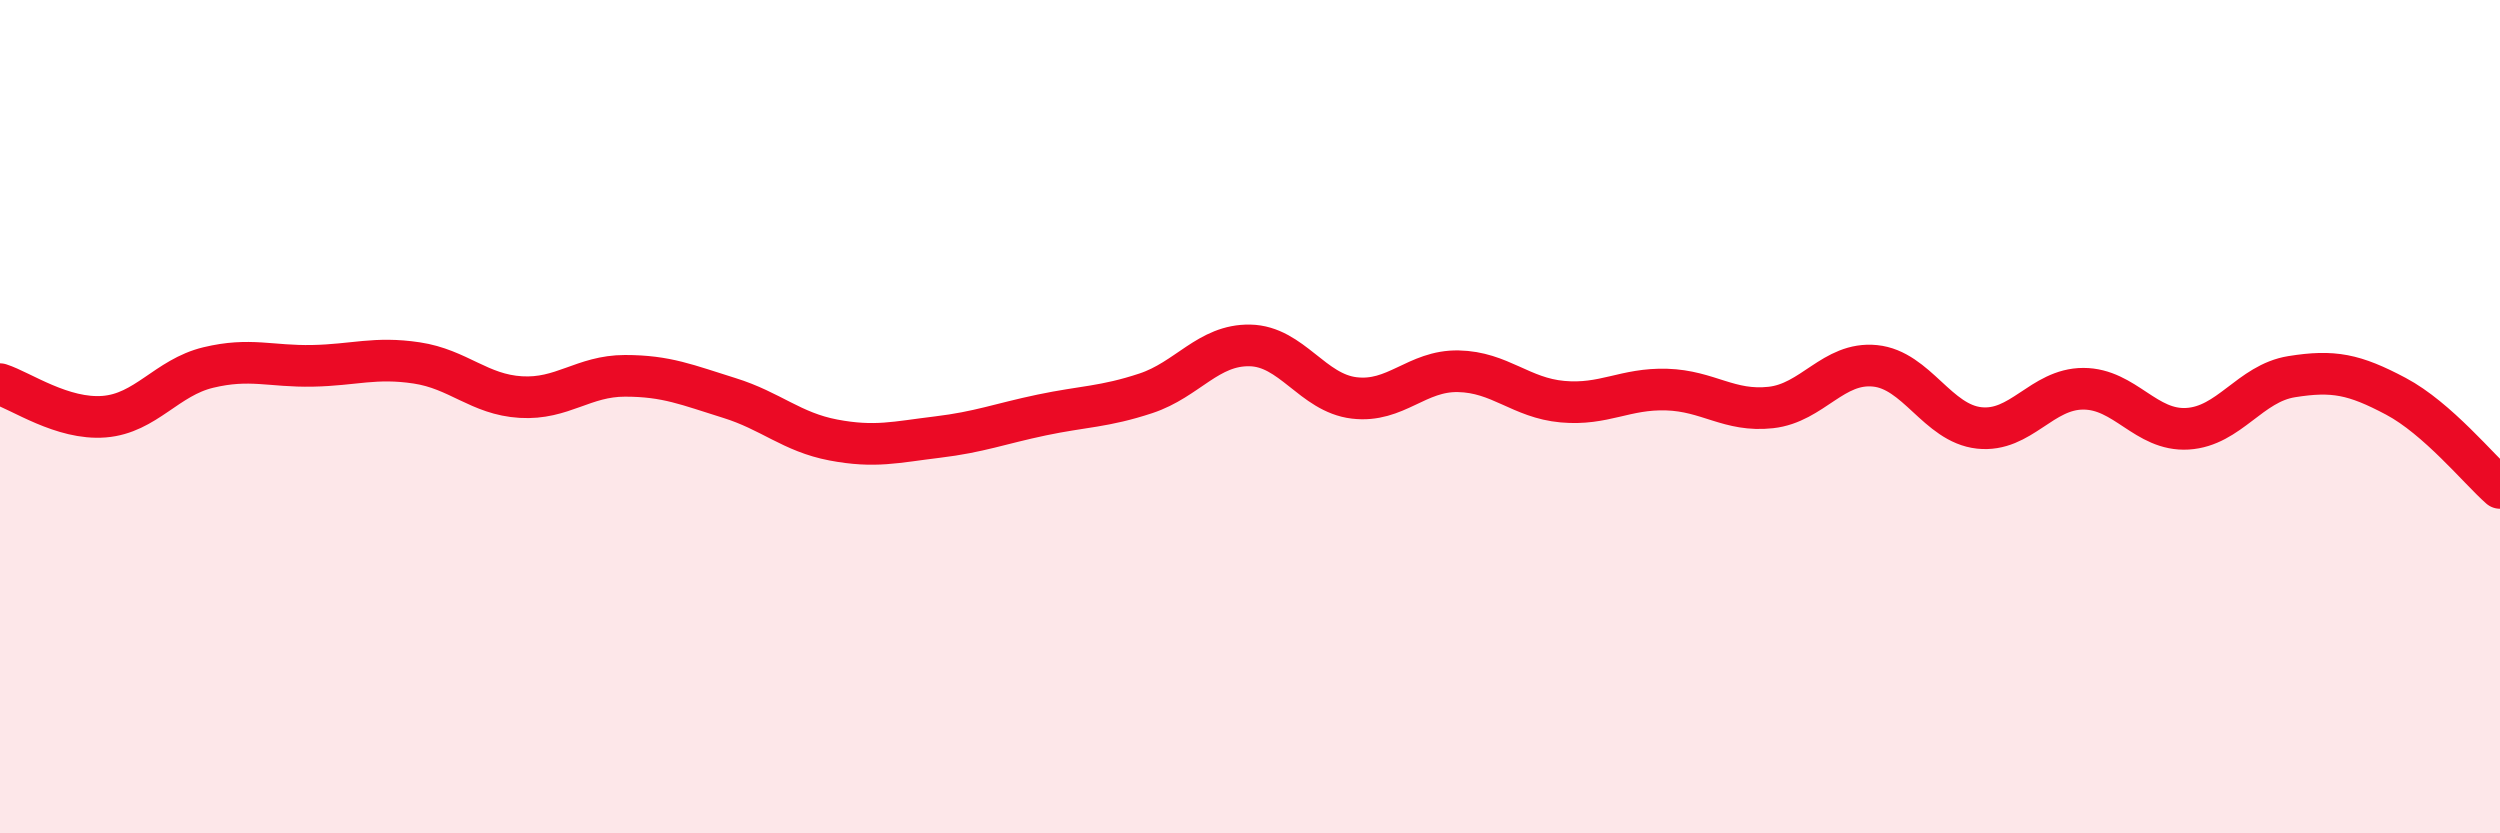
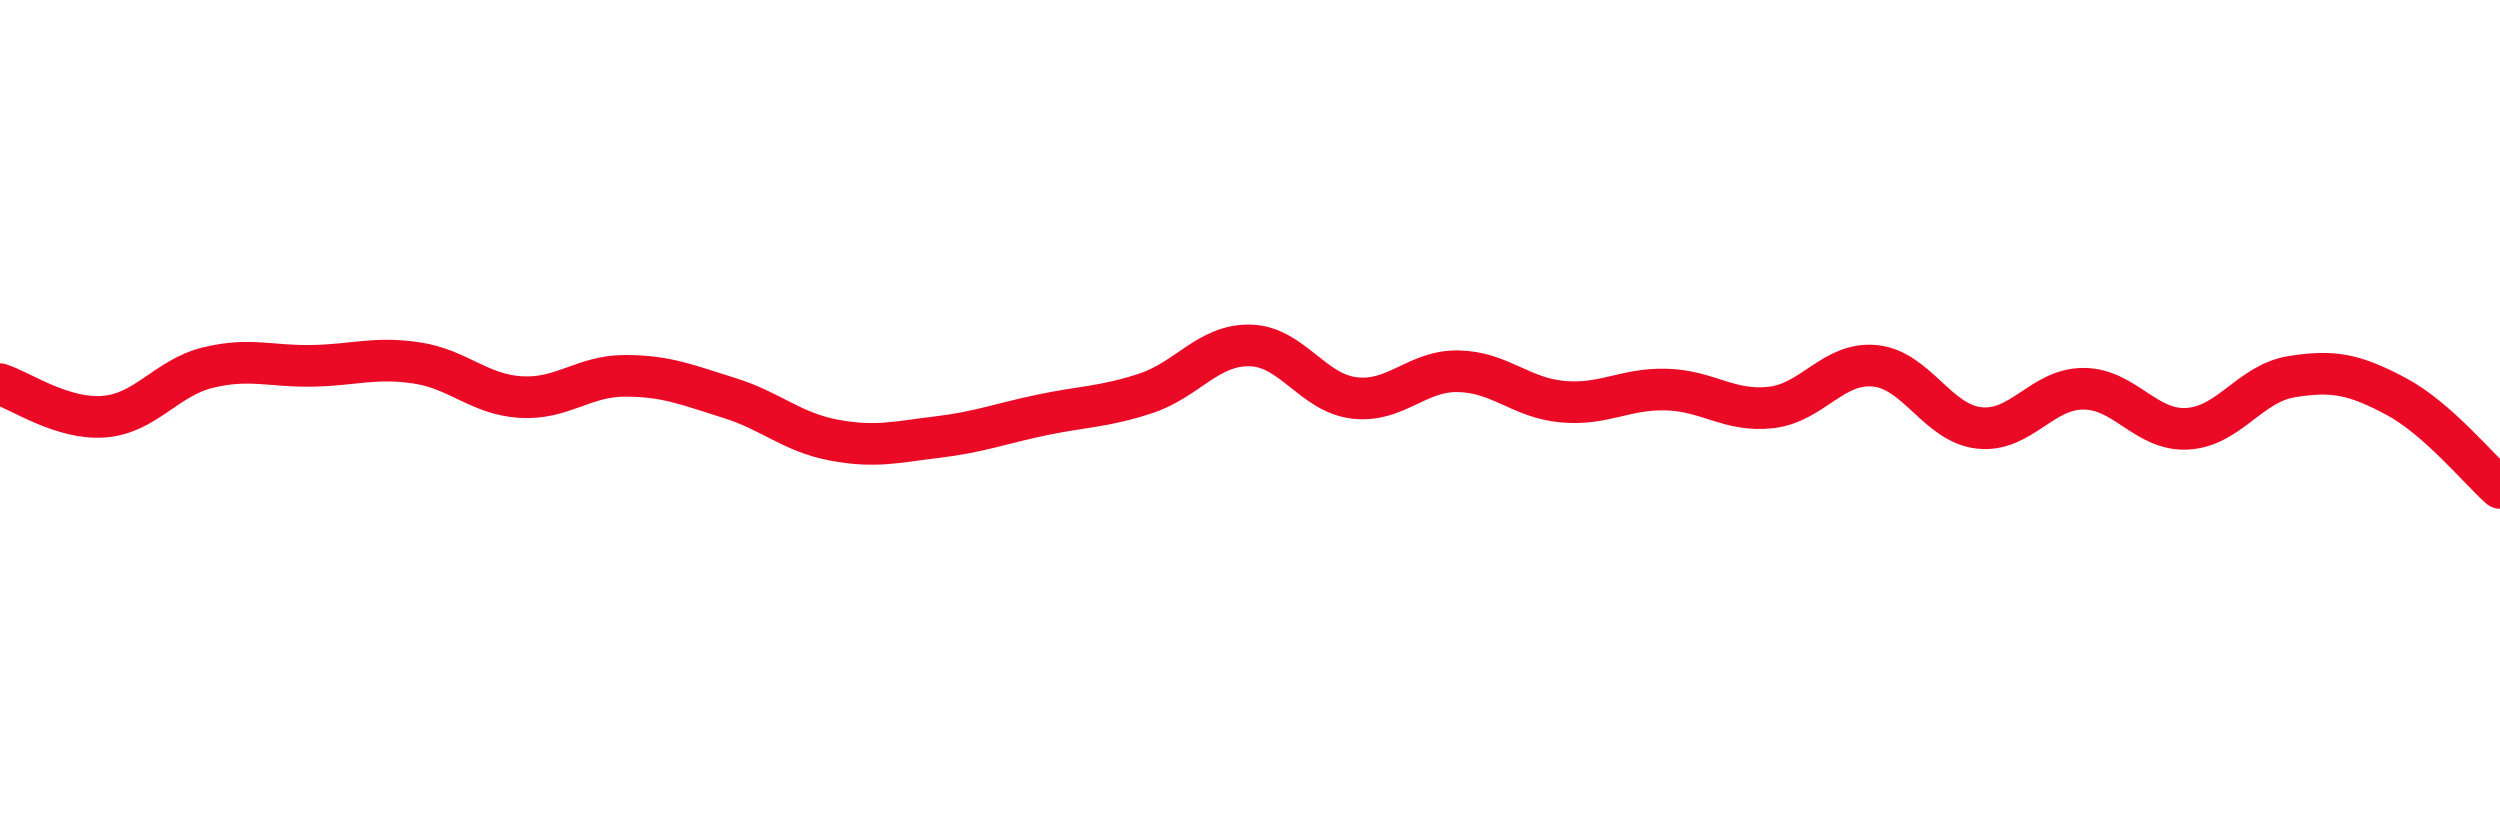
<svg xmlns="http://www.w3.org/2000/svg" width="60" height="20" viewBox="0 0 60 20">
-   <path d="M 0,9.22 C 0.5,9.38 1.5,10.08 2.5,10 C 3.5,9.92 4,9.06 5,8.82 C 6,8.58 6.5,8.8 7.5,8.78 C 8.5,8.76 9,8.56 10,8.71 C 11,8.86 11.5,9.47 12.5,9.53 C 13.5,9.59 14,9.02 15,9.02 C 16,9.02 16.5,9.24 17.5,9.55 C 18.5,9.86 19,10.37 20,10.56 C 21,10.75 21.5,10.61 22.5,10.49 C 23.5,10.37 24,10.17 25,9.96 C 26,9.75 26.5,9.77 27.5,9.44 C 28.5,9.11 29,8.27 30,8.29 C 31,8.31 31.5,9.43 32.5,9.55 C 33.5,9.67 34,8.89 35,8.91 C 36,8.93 36.5,9.55 37.5,9.64 C 38.5,9.73 39,9.32 40,9.35 C 41,9.38 41.5,9.89 42.5,9.78 C 43.5,9.67 44,8.68 45,8.78 C 46,8.88 46.5,10.16 47.5,10.27 C 48.5,10.38 49,9.33 50,9.33 C 51,9.33 51.5,10.35 52.5,10.29 C 53.5,10.23 54,9.2 55,9.04 C 56,8.88 56.5,8.98 57.5,9.51 C 58.5,10.04 59.5,11.27 60,11.71L60 20L0 20Z" fill="#EB0A25" opacity="0.1" stroke-linecap="round" stroke-linejoin="round" />
  <path d="M 0,9.22 C 0.5,9.38 1.5,10.08 2.5,10 C 3.5,9.92 4,9.06 5,8.82 C 6,8.58 6.5,8.8 7.5,8.78 C 8.5,8.76 9,8.56 10,8.71 C 11,8.86 11.5,9.47 12.5,9.53 C 13.5,9.59 14,9.02 15,9.02 C 16,9.02 16.5,9.24 17.5,9.55 C 18.5,9.86 19,10.37 20,10.56 C 21,10.75 21.5,10.61 22.5,10.49 C 23.5,10.37 24,10.17 25,9.96 C 26,9.75 26.5,9.77 27.5,9.44 C 28.5,9.11 29,8.27 30,8.29 C 31,8.31 31.5,9.43 32.5,9.55 C 33.5,9.67 34,8.89 35,8.91 C 36,8.93 36.5,9.55 37.5,9.64 C 38.5,9.73 39,9.32 40,9.35 C 41,9.38 41.5,9.89 42.5,9.78 C 43.5,9.67 44,8.68 45,8.78 C 46,8.88 46.5,10.16 47.5,10.27 C 48.5,10.38 49,9.33 50,9.33 C 51,9.33 51.5,10.35 52.5,10.29 C 53.5,10.23 54,9.2 55,9.04 C 56,8.88 56.5,8.98 57.5,9.51 C 58.5,10.04 59.5,11.27 60,11.71" stroke="#EB0A25" stroke-width="1" fill="none" stroke-linecap="round" stroke-linejoin="round" />
</svg>